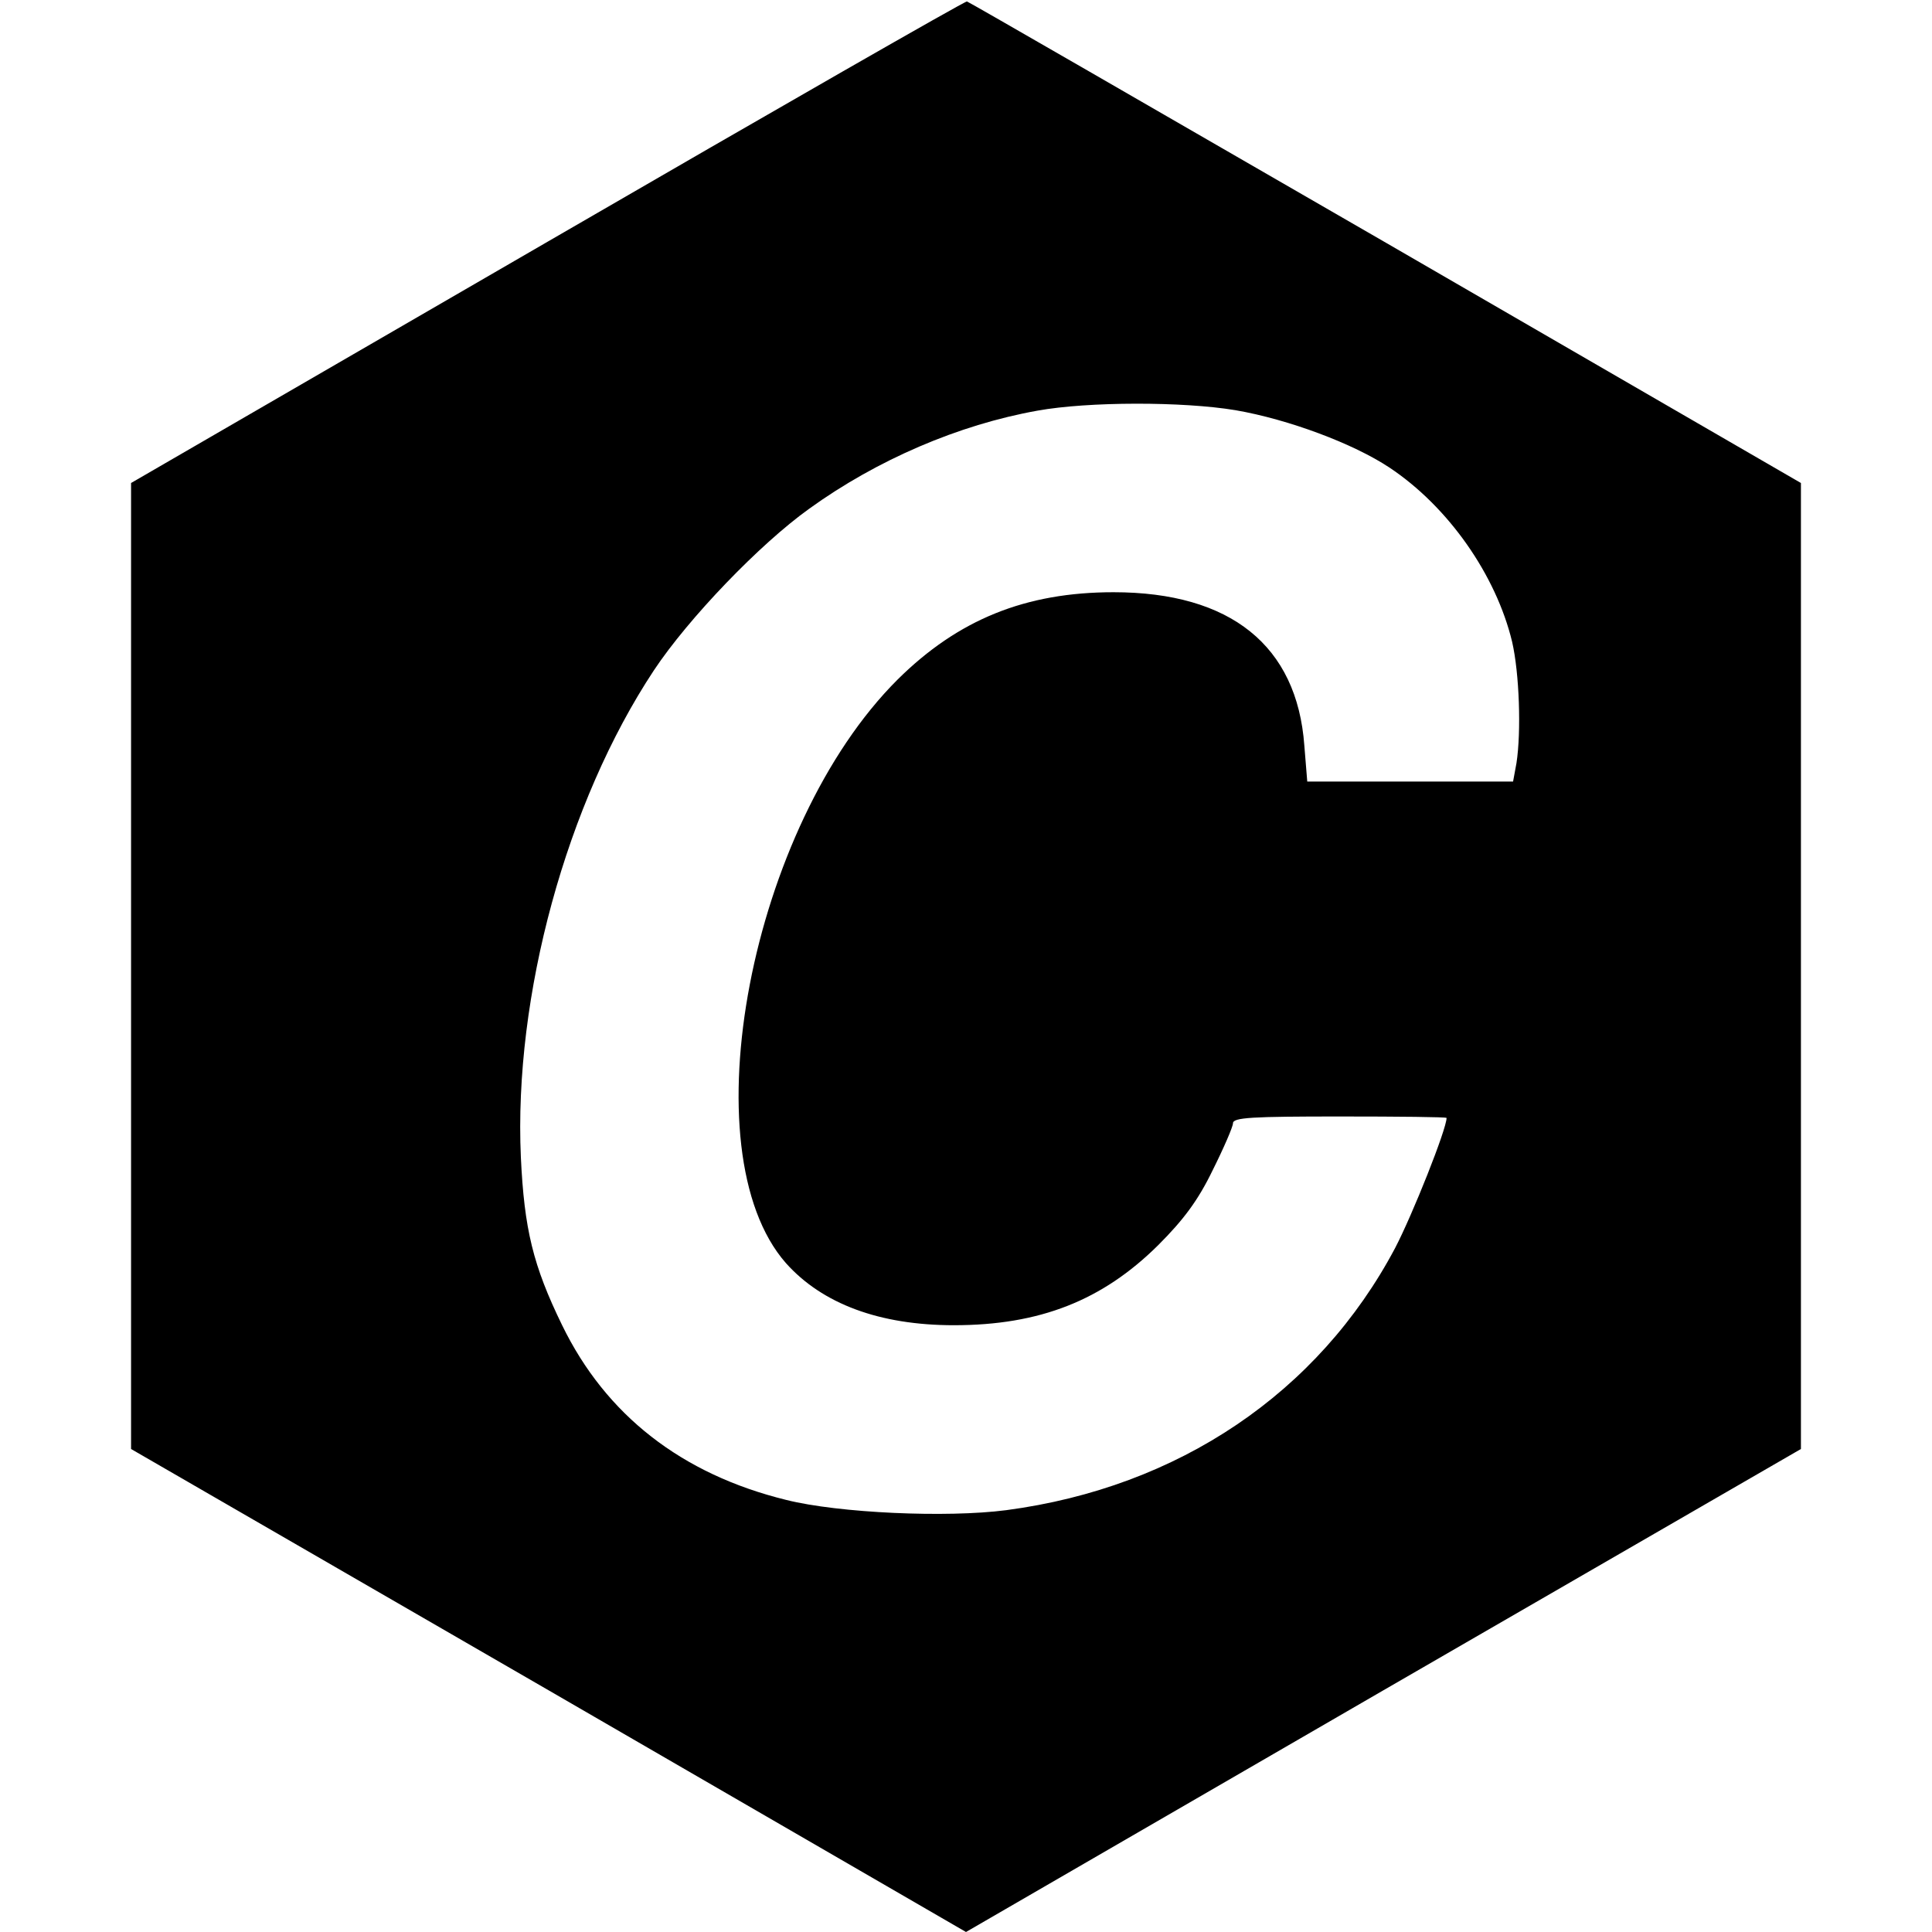
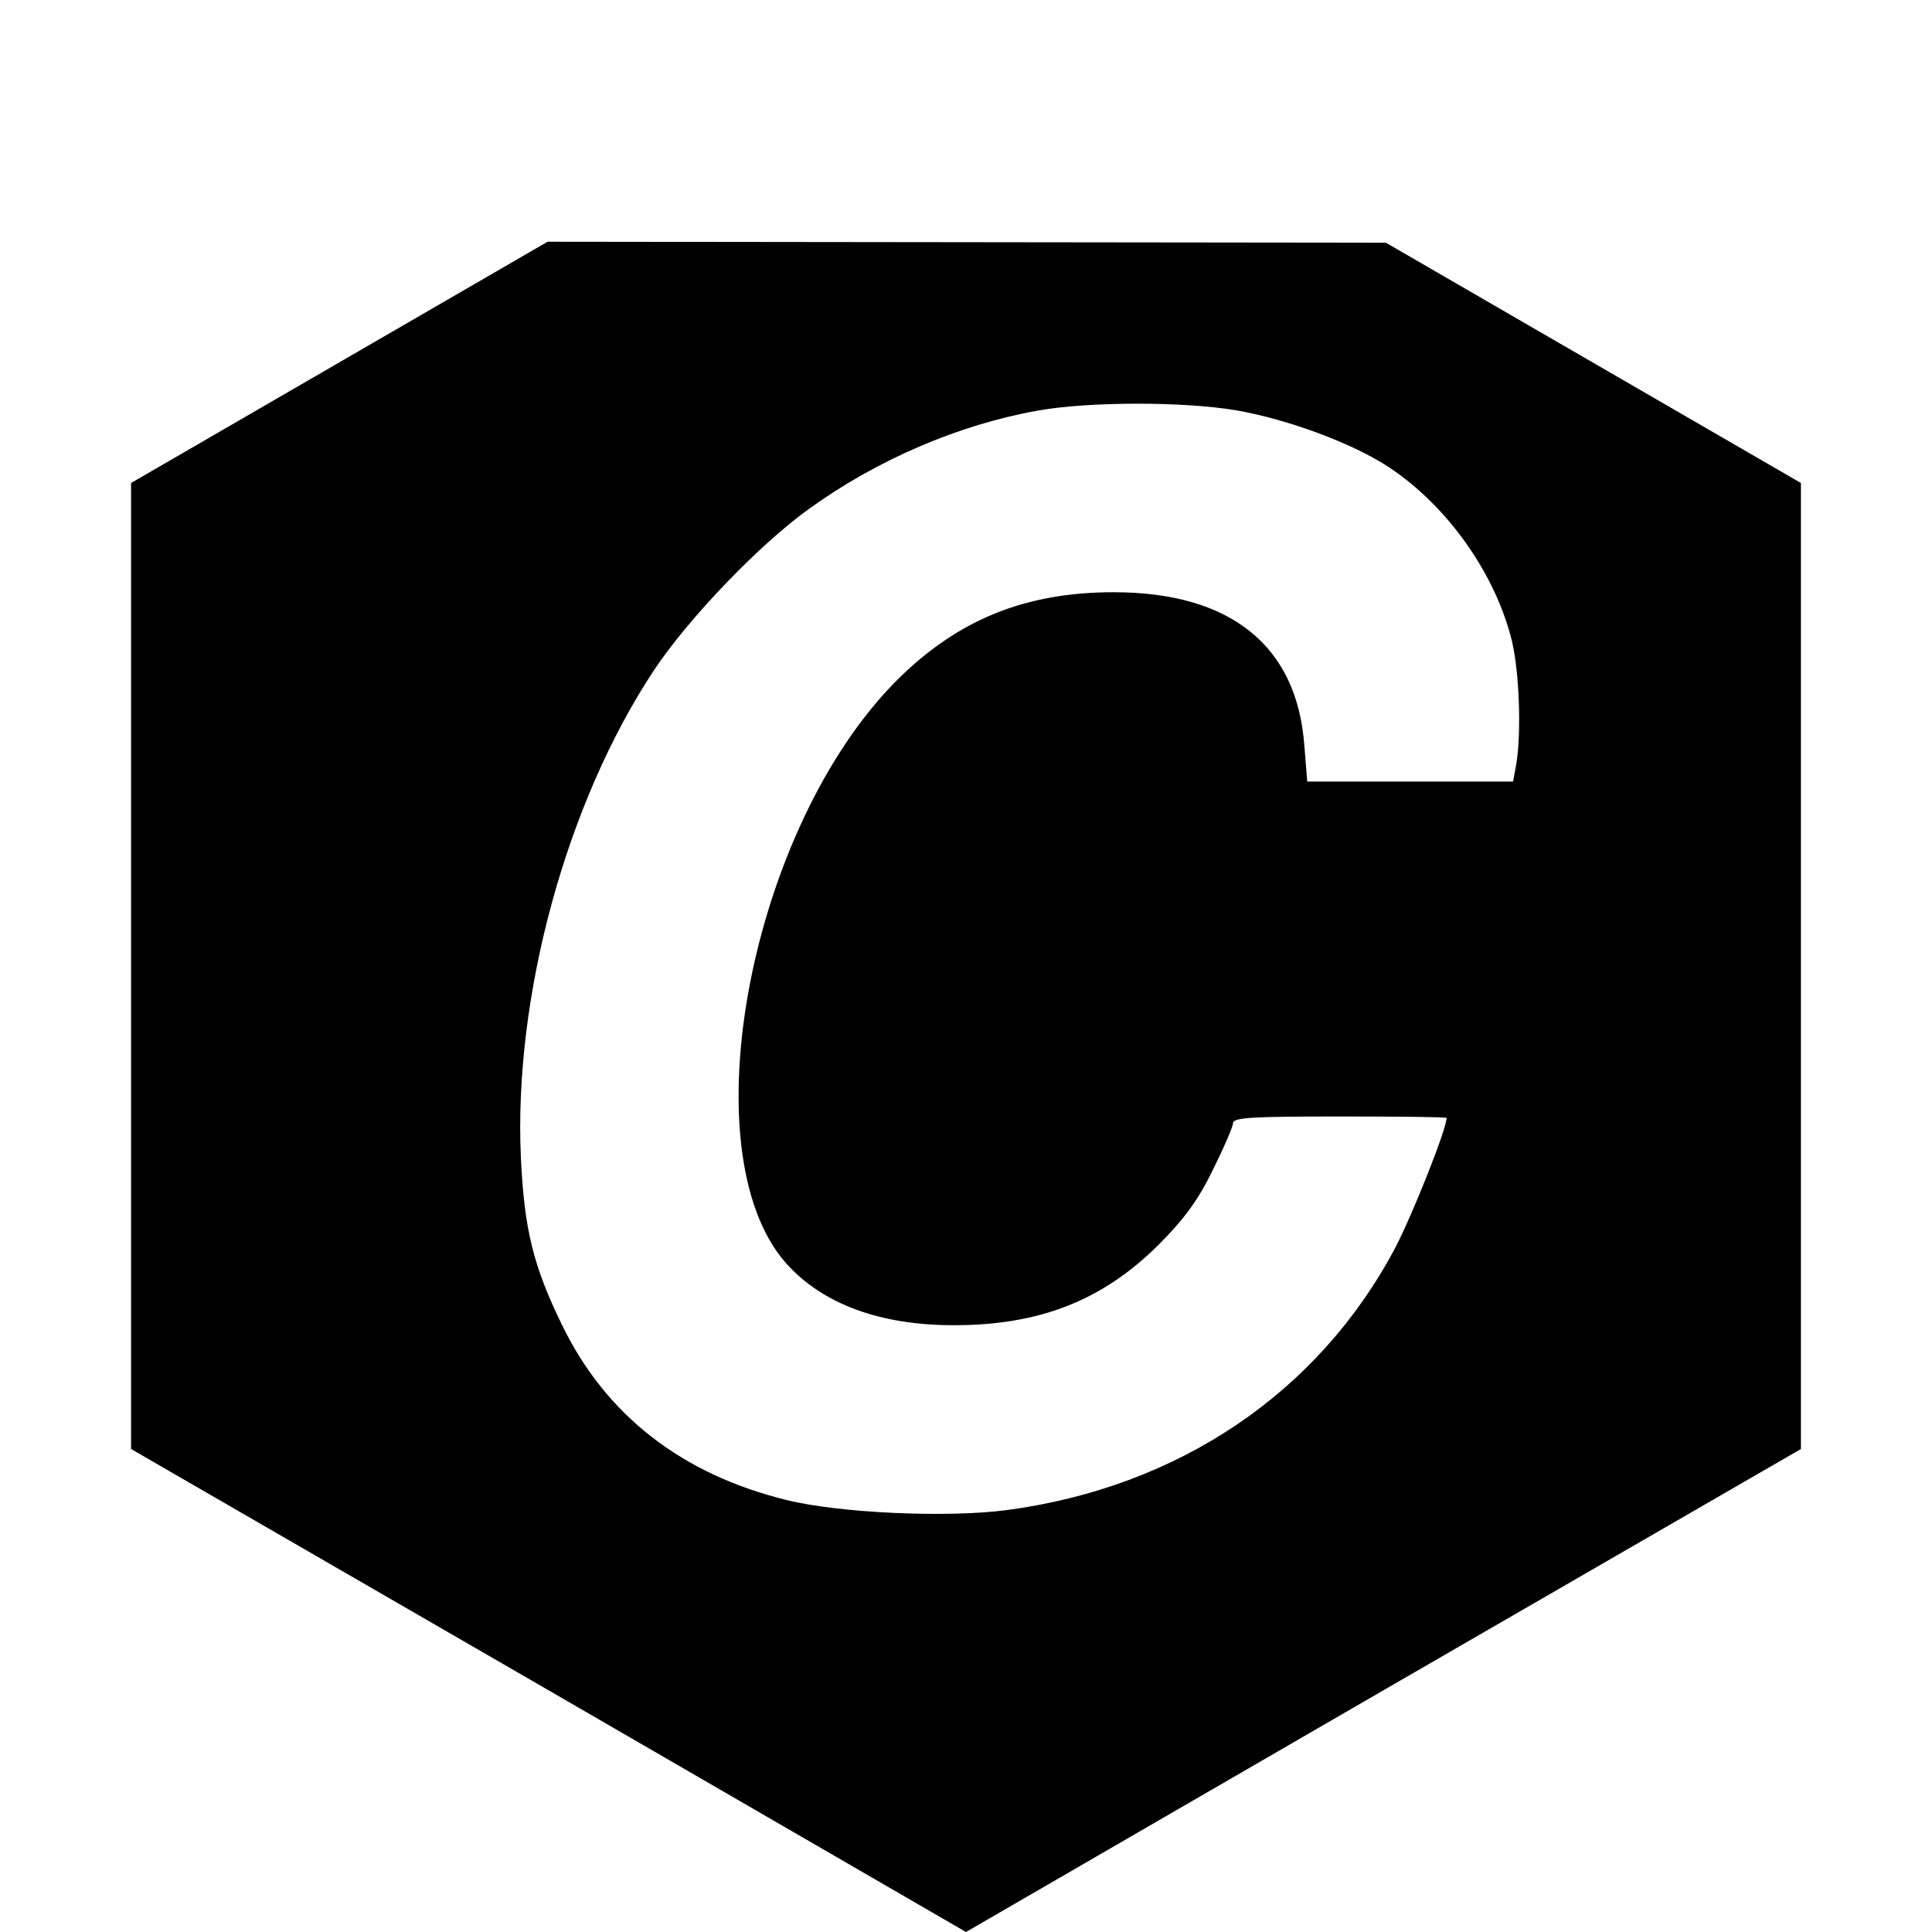
<svg xmlns="http://www.w3.org/2000/svg" version="1.0" width="398pt" height="398pt" viewBox="0 0 398 398" preserveAspectRatio="xMidYMid meet">
  <g transform="translate(0,398) scale(0.1,-0.1)" fill="#000000" stroke="none">
-     <path d="M1128 3482 l-858 -497 0 -995 0 -995 860 -497 860 -498 860 498 860 497 0 995 0 995 -855 495 c-471 272 -859 496 -863 497 -4 1 -393 -222 -864 -495z m1417 -347 c110 -19 243 -69 317 -118 122 -81 220 -222 253 -359 15 -65 19 -185 9 -250 l-7 -38 -212 0 -212 0 -6 74 c-15 206 -152 316 -393 316 -181 0 -320 -56 -445 -180 -303 -302 -432 -972 -230 -1202 75 -84 193 -128 346 -128 177 0 306 51 421 165 52 52 82 92 112 154 23 46 42 90 42 97 0 12 39 14 220 14 121 0 220 -1 220 -3 0 -23 -70 -199 -106 -268 -158 -298 -446 -493 -801 -540 -123 -16 -345 -6 -453 21 -216 53 -372 175 -462 360 -60 123 -78 198 -85 346 -15 332 94 731 274 1003 71 107 218 260 320 333 140 101 308 173 470 202 105 19 300 19 408 1z" />
+     <path d="M1128 3482 l-858 -497 0 -995 0 -995 860 -497 860 -498 860 498 860 497 0 995 0 995 -855 495 z m1417 -347 c110 -19 243 -69 317 -118 122 -81 220 -222 253 -359 15 -65 19 -185 9 -250 l-7 -38 -212 0 -212 0 -6 74 c-15 206 -152 316 -393 316 -181 0 -320 -56 -445 -180 -303 -302 -432 -972 -230 -1202 75 -84 193 -128 346 -128 177 0 306 51 421 165 52 52 82 92 112 154 23 46 42 90 42 97 0 12 39 14 220 14 121 0 220 -1 220 -3 0 -23 -70 -199 -106 -268 -158 -298 -446 -493 -801 -540 -123 -16 -345 -6 -453 21 -216 53 -372 175 -462 360 -60 123 -78 198 -85 346 -15 332 94 731 274 1003 71 107 218 260 320 333 140 101 308 173 470 202 105 19 300 19 408 1z" />
  </g>
</svg>